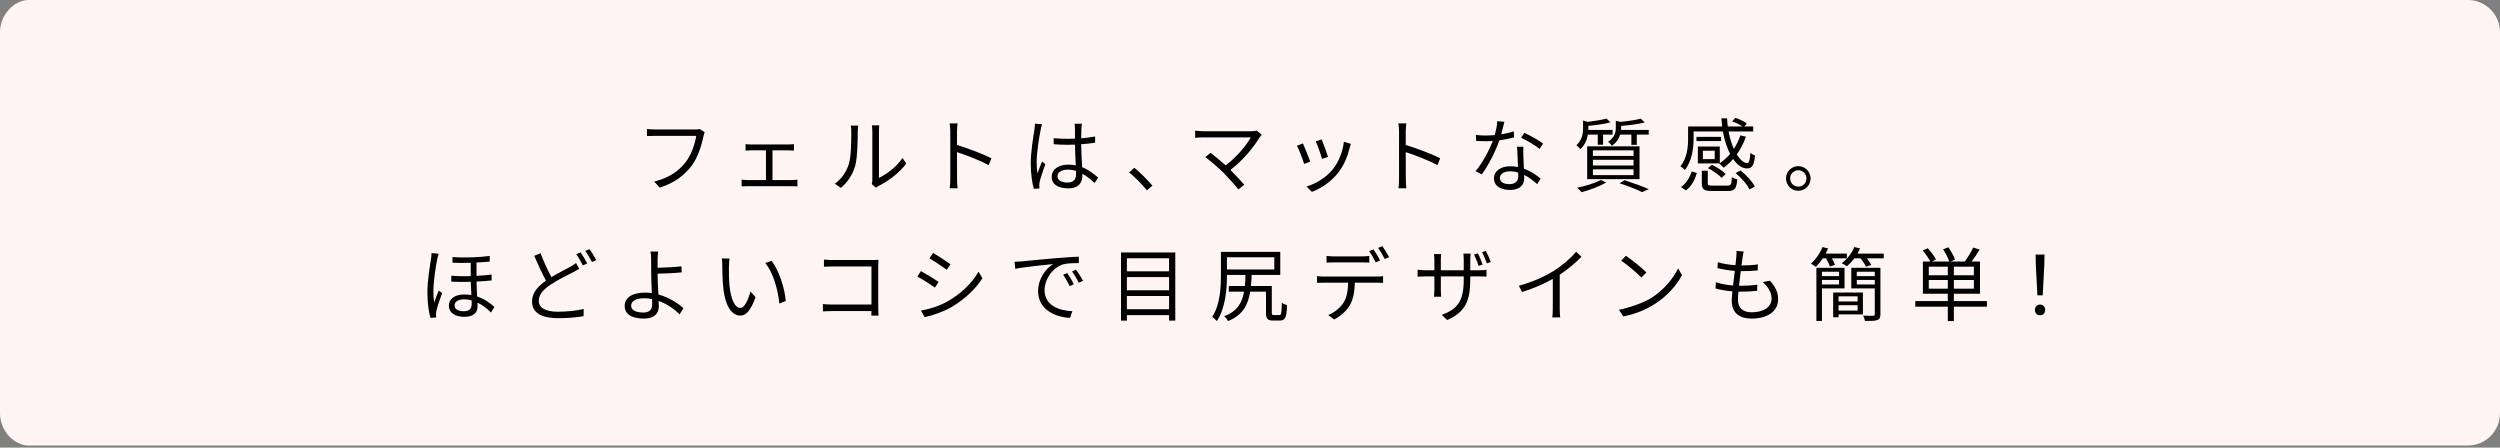
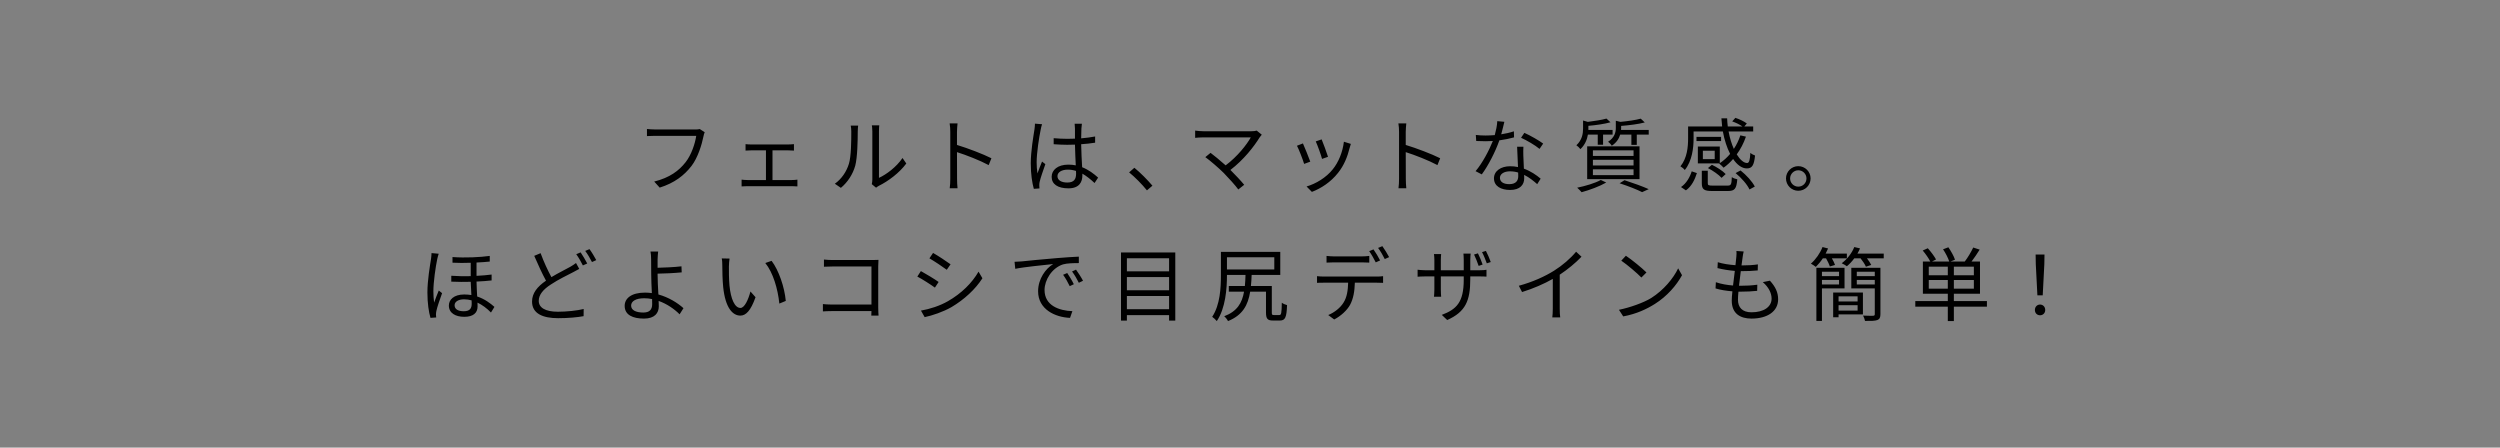
<svg xmlns="http://www.w3.org/2000/svg" width="620px" height="111px">
  <rect width="100%" height="100%" fill="#808080" stroke="none" />
-   <path fill-rule="evenodd" fill="rgb(254, 245, 243)" d="M7.1,-0.000 L612.000,-0.000 C616.418,-0.000 620.000,3.582 620.000,8.000 L620.000,102.500 C620.000,106.918 616.418,110.500 612.000,110.500 L7.1,110.500 C3.582,110.500 -0.000,106.918 -0.000,102.500 L-0.000,8.000 C-0.000,3.582 3.582,-0.000 7.1,-0.000 Z" />
  <path fill-rule="evenodd" fill="rgb(0, 0, 0)" d="M506.595,73.248 L505.274,73.248 L504.874,65.487 L504.834,63.126 L507.035,63.126 L506.995,65.487 L506.595,73.248 ZM505.934,75.529 C506.635,75.529 507.215,76.069 507.215,76.869 C507.215,77.669 506.635,78.189 505.934,78.189 C505.214,78.189 504.654,77.669 504.654,76.869 C504.654,76.069 505.234,75.529 505.934,75.529 ZM484.557,79.630 L483.056,79.630 L483.056,76.049 L474.995,76.049 L474.995,74.669 L483.056,74.669 L483.056,72.848 L476.875,72.848 L476.875,64.867 L478.715,64.867 C478.335,64.087 477.535,62.946 476.835,62.126 L478.095,61.566 C478.855,62.406 479.736,63.586 480.136,64.347 L479.115,64.867 L483.416,64.867 C483.156,64.026 482.516,62.766 481.876,61.826 L483.196,61.326 C483.856,62.286 484.577,63.567 484.837,64.406 L483.696,64.867 L487.257,64.867 C487.997,63.906 488.878,62.426 489.358,61.386 L490.958,61.906 C490.338,62.906 489.598,64.006 488.937,64.867 L491.038,64.867 L491.038,72.848 L484.557,72.848 L484.557,74.669 L492.758,74.669 L492.758,76.049 L484.557,76.049 L484.557,79.630 ZM483.056,66.127 L478.335,66.127 L478.335,68.268 L483.056,68.268 L483.056,66.127 ZM483.056,69.448 L478.335,69.448 L478.335,71.588 L483.056,71.588 L483.056,69.448 ZM489.518,66.127 L484.557,66.127 L484.557,68.268 L489.518,68.268 L489.518,66.127 ZM489.518,71.588 L489.518,69.448 L484.557,69.448 L484.557,71.588 L489.518,71.588 ZM464.066,65.707 L462.745,66.147 C462.525,65.587 461.965,64.747 461.425,64.067 L459.865,64.067 C459.305,64.827 458.665,65.507 458.024,66.027 C457.744,65.807 457.084,65.447 456.744,65.287 C458.064,64.306 459.245,62.826 459.865,61.266 L461.285,61.606 C461.105,62.046 460.885,62.466 460.645,62.886 L467.166,62.886 L467.166,64.067 L463.005,64.067 C463.446,64.627 463.846,65.247 464.066,65.707 ZM455.084,65.707 L453.803,66.087 C453.643,65.547 453.243,64.747 452.863,64.067 L452.063,64.067 C451.523,64.887 450.903,65.607 450.323,66.187 C450.043,65.967 449.463,65.567 449.102,65.387 C450.303,64.347 451.383,62.806 451.983,61.266 L453.363,61.626 C453.183,62.046 452.983,62.466 452.763,62.886 L458.024,62.886 L458.024,64.067 L454.304,64.067 C454.644,64.647 454.944,65.267 455.084,65.707 ZM445.966,47.310 C444.306,47.310 442.925,45.950 442.925,44.249 C442.925,42.569 444.306,41.208 445.966,41.208 C447.666,41.208 449.027,42.569 449.027,44.249 C449.027,45.950 447.666,47.310 445.966,47.310 ZM445.966,42.229 C444.866,42.229 443.946,43.149 443.946,44.249 C443.946,45.389 444.866,46.289 445.966,46.289 C447.106,46.289 448.006,45.389 448.006,44.249 C448.006,43.149 447.106,42.229 445.966,42.229 ZM434.375,79.010 C431.654,79.010 429.474,77.830 429.474,74.549 C429.474,73.989 429.534,73.189 429.634,72.248 C428.133,72.128 426.673,71.908 425.453,71.528 L425.533,69.988 C426.853,70.448 428.373,70.688 429.794,70.808 C429.914,69.628 430.074,68.368 430.234,67.187 C428.773,67.067 427.193,66.807 425.933,66.487 L426.013,65.027 C427.273,65.427 428.913,65.667 430.394,65.767 C430.494,64.967 430.574,64.247 430.614,63.667 C430.674,62.986 430.674,62.626 430.634,62.246 L432.434,62.366 C432.294,62.906 432.234,63.326 432.174,63.767 C432.114,64.287 432.014,64.987 431.894,65.827 C433.434,65.827 434.795,65.747 435.955,65.567 L435.915,67.067 C434.635,67.187 433.474,67.247 431.854,67.247 C431.814,67.247 431.754,67.247 431.714,67.247 C431.574,68.427 431.414,69.688 431.274,70.868 C431.414,70.868 431.534,70.868 431.654,70.868 C433.014,70.868 434.415,70.808 435.815,70.608 L435.775,72.128 C434.455,72.268 433.214,72.328 431.854,72.328 C431.614,72.328 431.374,72.328 431.134,72.328 C431.054,73.128 431.014,73.829 431.014,74.309 C431.014,76.249 432.094,77.449 434.375,77.449 C437.415,77.449 439.356,76.109 439.356,74.049 C439.356,72.709 438.636,71.208 437.175,69.968 L438.936,69.608 C440.316,71.128 440.976,72.508 440.976,74.229 C440.976,77.209 438.335,79.010 434.375,79.010 ZM433.291,40.428 C433.791,40.408 433.991,39.708 434.091,37.908 C434.371,38.168 434.871,38.448 435.251,38.568 C435.011,41.068 434.471,41.769 433.211,41.769 C431.991,41.769 430.810,40.888 429.810,39.428 C429.090,40.268 428.290,40.988 427.450,41.588 C427.230,41.329 426.690,40.808 426.369,40.568 L426.429,40.529 L421.068,40.529 L421.068,36.347 L426.509,36.347 L426.509,40.468 C427.450,39.848 428.310,39.068 429.070,38.168 C428.290,36.647 427.650,34.727 427.270,32.607 L420.008,32.607 L420.008,34.367 C420.008,36.667 419.648,39.928 417.828,42.169 C417.648,41.888 417.047,41.409 416.747,41.249 C418.428,39.188 418.648,36.387 418.648,34.347 L418.648,31.366 L427.090,31.366 C427.010,30.706 426.950,30.026 426.910,29.346 L428.330,29.346 C428.350,30.026 428.410,30.706 428.490,31.366 L432.131,31.366 C431.491,30.906 430.470,30.406 429.590,30.106 L430.370,29.226 C431.351,29.546 432.571,30.106 433.211,30.626 L432.591,31.366 L434.791,31.366 L434.791,32.607 L428.690,32.607 C428.990,34.247 429.450,35.707 429.990,36.928 C430.670,35.908 431.210,34.787 431.611,33.567 L432.991,33.887 C432.431,35.527 431.651,37.008 430.710,38.288 C431.551,39.648 432.471,40.428 433.291,40.428 ZM425.249,37.388 L422.309,37.388 L422.309,39.468 L425.249,39.468 L425.249,37.388 ZM410.421,75.369 C408.420,76.629 405.900,77.849 402.559,78.469 L401.499,76.829 C404.1,76.309 407.600,75.089 409.501,73.909 C412.581,71.968 415.022,69.008 416.182,66.547 L417.142,68.247 C415.782,70.748 413.441,73.468 410.421,75.369 ZM407.060,68.827 C406.060,67.787 403.559,65.647 402.079,64.647 L403.219,63.426 C404.640,64.367 407.200,66.447 408.320,67.567 L407.060,68.827 ZM401.662,45.450 L402.882,44.689 C405.042,45.389 407.423,46.250 408.883,46.910 L407.243,47.650 C406.003,47.010 403.842,46.170 401.662,45.450 ZM405.923,35.927 L404.582,35.927 L404.582,33.387 L401.802,33.387 C401.522,34.347 400.922,35.347 399.721,36.147 C399.541,35.827 399.121,35.367 398.801,35.167 C400.421,34.107 400.722,32.827 400.722,31.726 L400.722,29.946 L401.862,30.226 C403.702,30.046 405.723,29.766 406.903,29.426 L407.903,30.366 C406.343,30.786 404.062,31.066 402.042,31.226 L402.042,31.766 C402.042,31.907 402.042,32.067 402.022,32.226 L408.883,32.226 L408.883,33.387 L405.923,33.387 L405.923,35.927 ZM397.561,35.887 L396.241,35.887 L396.241,33.387 L393.800,33.387 C393.600,34.587 393.080,35.927 391.940,36.988 C391.720,36.667 391.259,36.227 390.939,36.027 C392.360,34.727 392.600,33.147 392.600,31.867 L392.600,29.886 L393.780,30.226 C395.500,30.006 397.321,29.726 398.401,29.406 L399.401,30.326 C397.921,30.746 395.800,31.046 393.920,31.206 L393.920,31.926 L393.920,32.226 L399.921,32.226 L399.921,33.387 L397.561,33.387 L397.561,35.887 ZM386.813,68.127 L386.813,76.569 C386.813,77.330 386.853,78.310 386.933,78.710 L384.972,78.710 C385.032,78.330 385.092,77.330 385.092,76.569 L385.092,69.168 C382.992,70.368 380.251,71.568 377.471,72.428 L376.671,70.868 C380.131,69.928 383.192,68.527 385.413,67.127 C387.493,65.827 389.493,64.087 390.874,62.426 L392.214,63.667 C390.694,65.247 388.853,66.767 386.813,68.127 ZM377.224,34.167 L378.044,32.946 C379.485,33.587 381.765,34.887 382.705,35.607 L381.805,36.928 C380.725,36.008 378.564,34.767 377.224,34.167 ZM377.804,36.387 C377.764,37.208 377.764,37.828 377.784,38.548 C377.804,39.288 377.884,40.588 377.924,41.829 C379.645,42.449 381.045,43.429 382.085,44.309 L381.225,45.669 C380.365,44.909 379.284,44.009 377.984,43.369 C378.004,43.689 378.004,43.969 378.004,44.209 C378.004,45.809 376.984,47.110 374.503,47.110 C372.303,47.110 370.503,46.209 370.503,44.229 C370.503,42.389 372.243,41.229 374.503,41.229 C375.184,41.229 375.844,41.288 376.464,41.429 C376.384,39.788 376.284,37.808 376.244,36.387 L377.804,36.387 ZM374.443,42.489 C372.983,42.489 371.983,43.169 371.983,44.089 C371.983,45.029 372.743,45.669 374.303,45.669 C375.964,45.669 376.524,44.789 376.524,43.689 C376.524,43.429 376.524,43.129 376.504,42.789 C375.864,42.589 375.164,42.489 374.443,42.489 ZM367.482,43.249 L365.942,42.449 C367.602,40.508 369.302,37.308 370.223,34.967 C369.622,35.007 369.022,35.027 368.442,35.027 C367.702,35.027 366.862,35.007 366.102,34.967 L366.002,33.467 C366.742,33.567 367.602,33.607 368.442,33.607 C369.162,33.607 369.922,33.567 370.703,33.507 C371.003,32.387 371.283,31.126 371.323,30.046 L373.083,30.206 C372.903,30.926 372.623,32.146 372.303,33.307 C373.343,33.147 374.423,32.907 375.444,32.567 L375.484,34.067 C374.423,34.367 373.163,34.627 371.843,34.807 C370.863,37.628 369.082,41.088 367.482,43.249 ZM367.688,65.607 L366.708,65.947 C366.408,65.087 365.948,63.886 365.568,63.126 L366.528,62.826 C366.888,63.547 367.428,64.787 367.688,65.607 ZM364.627,67.027 L366.808,67.027 C367.708,67.027 368.368,66.967 368.648,66.907 L368.648,68.607 C368.428,68.588 367.708,68.547 366.828,68.547 L364.627,68.547 L364.627,69.247 C364.627,74.569 363.467,77.330 358.906,79.370 L357.566,78.089 C361.207,76.709 363.007,74.989 363.007,69.388 L363.007,68.547 L357.326,68.547 L357.326,71.788 C357.326,72.528 357.386,73.409 357.406,73.589 L355.625,73.589 C355.645,73.409 355.725,72.548 355.725,71.788 L355.725,68.547 L353.565,68.547 C352.685,68.547 351.785,68.607 351.564,68.627 L351.564,66.887 C351.745,66.927 352.725,67.027 353.565,67.027 L355.725,67.027 L355.725,64.467 C355.725,64.026 355.685,63.467 355.625,63.006 L357.406,63.006 C357.386,63.186 357.326,63.767 357.326,64.447 L357.326,67.027 L363.007,67.027 L363.007,64.526 C363.007,63.726 362.947,63.066 362.927,62.886 L364.727,62.886 C364.707,63.086 364.627,63.726 364.627,64.526 L364.627,67.027 ZM357.165,39.248 L356.485,40.948 C354.304,39.768 350.843,38.428 348.623,37.728 C348.643,40.729 348.643,43.749 348.643,44.329 C348.643,44.949 348.683,46.030 348.763,46.690 L346.823,46.690 C346.923,46.050 346.963,45.069 346.963,44.329 L346.963,32.687 C346.963,32.126 346.923,31.226 346.803,30.606 L348.763,30.606 C348.703,31.226 348.623,32.087 348.623,32.687 C348.623,33.527 348.623,34.687 348.623,35.947 C351.264,36.747 355.064,38.188 357.165,39.248 ZM341.764,61.486 L342.824,61.046 C343.344,61.766 344.124,63.026 344.504,63.767 L343.424,64.247 C342.984,63.366 342.344,62.246 341.764,61.486 ZM341.184,65.067 C340.784,64.247 340.104,63.046 339.563,62.286 L340.624,61.846 C341.124,62.546 341.864,63.767 342.264,64.587 L341.184,65.067 ZM339.583,65.127 C339.003,65.087 338.303,65.067 337.723,65.067 L330.822,65.067 C330.161,65.067 329.501,65.087 328.981,65.127 L328.981,63.467 C329.561,63.526 330.161,63.586 330.802,63.586 L337.723,63.586 C338.303,63.586 339.003,63.547 339.583,63.467 L339.583,65.127 ZM331.868,42.829 C330.028,45.189 327.587,46.730 325.347,47.590 L324.026,46.250 C326.347,45.569 328.888,44.049 330.528,41.988 C331.948,40.248 332.988,37.708 333.288,35.147 L335.009,35.687 C334.869,36.108 334.789,36.428 334.709,36.688 C334.169,38.888 333.308,41.029 331.868,42.829 ZM326.307,35.067 L327.767,34.567 C328.107,35.367 329.088,38.008 329.348,38.888 L327.867,39.408 C327.647,38.508 326.727,35.967 326.307,35.067 ZM321.646,36.147 L323.126,35.567 C323.526,36.428 324.567,39.048 324.947,40.088 L323.426,40.648 C323.126,39.608 322.046,36.847 321.646,36.147 ZM317.428,79.490 L315.708,79.490 C314.367,79.490 313.967,79.090 313.967,77.489 L313.967,72.328 L310.046,72.328 C309.506,75.689 308.166,78.169 304.545,79.630 C304.385,79.270 303.945,78.710 303.605,78.430 C306.826,77.209 308.026,75.149 308.526,72.328 L304.745,72.328 L304.745,70.928 L308.726,70.928 C308.806,70.068 308.866,69.168 308.886,68.188 L304.285,68.188 L304.285,68.227 C304.285,71.548 303.945,76.429 301.765,79.630 C301.545,79.350 300.945,78.770 300.624,78.570 C302.605,75.569 302.785,71.348 302.785,68.227 L302.785,62.466 L317.508,62.466 L317.508,68.188 L310.407,68.188 C310.367,69.147 310.327,70.068 310.227,70.928 L315.408,70.928 L315.408,77.489 C315.408,78.050 315.488,78.130 315.928,78.130 L317.288,78.130 C317.748,78.130 317.848,77.710 317.888,75.069 C318.188,75.329 318.808,75.569 319.188,75.669 C319.088,78.710 318.728,79.490 317.428,79.490 ZM316.028,66.827 L316.028,63.806 L304.285,63.806 L304.285,66.827 L316.028,66.827 ZM305.140,42.149 C306.340,43.349 307.760,44.849 308.560,45.829 L307.100,46.990 C306.360,45.970 304.759,44.209 303.499,42.909 C302.299,41.709 299.978,39.708 298.918,38.968 L300.218,37.908 C300.959,38.448 302.599,39.788 303.959,41.008 C306.900,38.808 309.200,35.867 310.201,34.067 L298.438,34.067 C297.658,34.067 296.798,34.147 296.398,34.187 L296.398,32.387 C296.958,32.467 297.738,32.546 298.438,32.546 L310.361,32.546 C310.921,32.546 311.381,32.487 311.661,32.387 L312.921,33.407 C312.721,33.627 312.541,33.847 312.421,34.027 C310.981,36.367 308.440,39.628 305.140,42.149 ZM289.932,78.150 L279.469,78.150 L279.469,79.510 L278.009,79.510 L278.009,62.606 L291.472,62.606 L291.472,79.510 L289.932,79.510 L289.932,78.150 ZM289.932,64.047 L279.469,64.047 L279.469,67.287 L289.932,67.287 L289.932,64.047 ZM289.932,68.708 L279.469,68.708 L279.469,71.988 L289.932,71.988 L289.932,68.708 ZM289.932,73.409 L279.469,73.409 L279.469,76.689 L289.932,76.689 L289.932,73.409 ZM280.021,42.749 L281.322,41.609 C282.762,42.769 284.562,44.589 285.803,46.050 L284.442,47.210 C283.162,45.629 281.442,43.909 280.021,42.749 ZM272.331,44.049 L271.451,45.389 C270.451,44.449 269.451,43.649 268.430,43.069 C268.430,43.209 268.430,43.349 268.430,43.489 C268.430,45.129 267.670,46.709 264.970,46.709 C262.289,46.709 260.809,45.650 260.809,43.849 C260.809,42.169 262.309,40.829 264.930,40.829 C265.590,40.829 266.210,40.888 266.790,41.008 C266.730,39.468 266.610,37.508 266.590,35.867 C265.950,35.887 265.310,35.908 264.670,35.908 C263.529,35.908 262.489,35.847 261.309,35.767 L261.309,34.267 C262.449,34.367 263.509,34.427 264.710,34.427 C265.330,34.427 265.970,34.407 266.590,34.387 L266.590,31.907 C266.590,31.566 266.550,31.026 266.510,30.686 L268.310,30.686 C268.250,31.086 268.210,31.487 268.190,31.887 C268.170,32.427 268.150,33.367 268.130,34.307 C269.351,34.207 270.531,34.047 271.591,33.847 L271.591,35.387 C270.491,35.567 269.331,35.687 268.130,35.767 C268.150,37.788 268.290,39.788 268.370,41.468 C269.991,42.109 271.291,43.109 272.331,44.049 ZM266.850,42.389 C266.210,42.188 265.530,42.069 264.810,42.069 C263.309,42.069 262.249,42.709 262.249,43.689 C262.249,44.709 263.249,45.269 264.690,45.269 C266.370,45.269 266.870,44.409 266.870,43.089 C266.870,42.889 266.870,42.649 266.850,42.389 ZM257.748,46.030 C257.748,46.230 257.768,46.509 257.788,46.730 L256.388,46.830 C255.988,45.409 255.628,43.209 255.628,40.508 C255.628,37.567 256.288,33.747 256.548,32.087 C256.608,31.626 256.668,31.086 256.668,30.666 L258.428,30.806 C258.308,31.146 258.148,31.807 258.088,32.167 C257.688,34.027 257.088,37.988 257.088,40.228 C257.088,41.188 257.148,42.029 257.288,43.009 C257.608,42.109 258.088,40.888 258.428,40.068 L259.248,40.708 C258.768,42.109 258.028,44.149 257.828,45.129 C257.768,45.409 257.728,45.789 257.748,46.030 ZM267.550,63.647 L267.550,65.247 C266.410,65.247 264.649,65.267 263.629,65.567 C260.789,66.487 259.048,69.528 259.048,71.908 C259.048,75.809 262.689,77.049 265.950,77.169 L265.370,78.830 C261.669,78.689 257.448,76.709 257.448,72.248 C257.448,69.127 259.348,66.587 261.189,65.487 C259.048,65.727 253.947,66.207 251.787,66.667 L251.607,64.927 C252.367,64.907 253.007,64.867 253.387,64.827 C254.687,64.687 258.468,64.306 262.149,64.006 C264.329,63.826 266.210,63.706 267.550,63.647 ZM245.873,39.248 L245.193,40.948 C243.012,39.768 239.552,38.428 237.331,37.728 C237.351,40.729 237.351,43.749 237.351,44.329 C237.351,44.949 237.391,46.030 237.471,46.690 L235.531,46.690 C235.631,46.050 235.671,45.069 235.671,44.329 L235.671,32.687 C235.671,32.126 235.631,31.226 235.511,30.606 L237.471,30.606 C237.411,31.226 237.331,32.087 237.331,32.687 C237.331,33.527 237.331,34.687 237.331,35.947 C239.972,36.747 243.772,38.188 245.873,39.248 ZM234.798,66.907 C233.838,66.187 231.678,64.747 230.497,64.067 L231.398,62.726 C232.578,63.386 234.878,64.907 235.739,65.547 L234.798,66.907 ZM231.858,71.328 C230.877,70.608 228.697,69.208 227.497,68.588 L228.377,67.227 C229.557,67.867 231.898,69.288 232.778,69.928 L231.858,71.328 ZM217.262,46.550 L216.201,45.669 C216.281,45.350 216.341,44.949 216.341,44.549 L216.341,32.567 C216.341,31.807 216.241,31.226 216.221,31.086 L218.062,31.086 C218.042,31.226 217.982,31.807 217.982,32.567 L217.982,44.109 C219.822,43.269 222.283,41.449 223.823,39.188 L224.763,40.548 C223.043,42.889 220.262,44.949 217.942,46.089 C217.622,46.270 217.402,46.430 217.262,46.550 ZM212.101,41.088 C211.500,43.229 210.220,45.189 208.540,46.590 L207.040,45.569 C208.720,44.369 209.920,42.589 210.520,40.648 C211.100,38.828 211.120,34.827 211.120,32.607 C211.120,32.007 211.060,31.566 210.980,31.146 L212.821,31.146 C212.801,31.387 212.721,31.987 212.721,32.587 C212.721,34.807 212.641,39.088 212.101,41.088 ZM217.862,64.447 C217.842,64.907 217.802,65.527 217.802,66.007 L217.802,76.329 C217.802,77.049 217.862,77.950 217.882,78.269 L216.082,78.269 C216.102,78.050 216.102,77.630 216.122,77.149 L206.339,77.149 C205.519,77.149 204.619,77.189 204.079,77.229 L204.079,75.409 C204.599,75.469 205.459,75.529 206.299,75.529 L216.122,75.529 L216.122,66.087 L206.540,66.087 C205.799,66.087 204.799,66.127 204.339,66.147 L204.339,64.367 C204.999,64.447 205.879,64.487 206.519,64.487 L216.382,64.487 C216.862,64.487 217.462,64.467 217.862,64.447 ZM185.356,46.170 C184.916,46.170 184.396,46.189 183.916,46.230 L183.916,44.549 C184.376,44.609 184.896,44.649 185.356,44.649 L189.957,44.649 L189.957,37.288 L186.276,37.288 C185.956,37.288 185.316,37.308 184.896,37.348 L184.896,35.747 C185.316,35.807 185.956,35.827 186.276,35.827 L195.478,35.827 C195.978,35.827 196.479,35.787 196.899,35.747 L196.899,37.348 C196.459,37.308 195.938,37.288 195.478,37.288 L191.578,37.288 L191.578,44.649 L196.419,44.649 C196.899,44.649 197.359,44.609 197.759,44.549 L197.759,46.230 C197.359,46.189 196.739,46.170 196.419,46.170 L185.356,46.170 ZM187.373,73.709 C186.172,77.109 184.952,78.269 183.612,78.269 C181.711,78.269 179.891,76.389 179.351,71.208 C179.171,69.468 179.131,67.027 179.131,65.867 C179.131,65.407 179.111,64.567 178.991,64.087 L180.931,64.126 C180.851,64.607 180.771,65.547 180.771,66.067 C180.751,67.327 180.771,69.147 180.911,70.808 C181.231,74.149 182.212,76.369 183.632,76.369 C184.652,76.369 185.592,74.289 186.112,72.288 L187.373,73.709 ZM171.486,41.168 C169.666,43.509 167.285,45.369 163.604,46.530 L162.244,45.029 C166.125,44.049 168.366,42.349 170.046,40.208 C171.466,38.388 172.386,35.607 172.666,33.687 L162.444,33.687 C161.644,33.687 160.964,33.727 160.444,33.747 L160.444,31.987 C161.004,32.046 161.784,32.107 162.444,32.107 L172.486,32.107 C172.786,32.107 173.167,32.107 173.547,32.007 L174.767,32.787 C174.627,33.067 174.547,33.407 174.467,33.787 C174.047,35.887 173.067,39.108 171.486,41.168 ZM161.500,68.027 C161.500,66.867 161.500,65.227 161.480,64.367 C161.480,63.647 161.420,62.746 161.320,62.386 L163.221,62.386 C163.161,62.806 163.101,63.767 163.081,64.367 C163.061,64.907 163.081,65.627 163.081,66.407 C164.661,66.367 167.201,66.267 169.002,66.047 L169.062,67.547 C167.281,67.727 164.721,67.847 163.081,67.867 C163.081,67.927 163.081,67.967 163.081,68.027 C163.081,69.348 163.181,71.288 163.281,73.028 C165.841,73.729 168.062,75.129 169.502,76.429 L168.542,77.950 C167.261,76.649 165.421,75.369 163.341,74.629 C163.361,75.149 163.381,75.609 163.381,75.969 C163.381,77.610 162.380,79.010 159.720,79.010 C156.959,79.010 154.919,78.130 154.919,75.849 C154.919,74.049 156.499,72.568 159.960,72.568 C160.540,72.568 161.100,72.608 161.660,72.688 C161.580,71.068 161.500,69.228 161.500,68.027 ZM159.760,73.968 C157.699,73.968 156.519,74.689 156.519,75.789 C156.519,76.889 157.639,77.509 159.560,77.509 C161.020,77.509 161.740,76.829 161.740,75.449 C161.740,75.129 161.720,74.689 161.720,74.169 C161.080,74.029 160.420,73.968 159.760,73.968 ZM145.132,62.226 L146.192,61.786 C146.732,62.506 147.492,63.767 147.872,64.506 L146.812,64.987 C146.372,64.126 145.712,62.986 145.132,62.226 ZM144.552,65.827 C144.152,65.007 143.472,63.806 142.911,63.046 L143.992,62.586 C144.492,63.306 145.212,64.526 145.632,65.347 L144.552,65.827 ZM142.131,67.507 C140.771,68.227 138.530,69.268 136.590,70.568 C134.730,71.768 133.609,73.089 133.609,74.609 C133.609,76.269 135.190,77.309 138.350,77.309 C140.531,77.309 143.191,77.029 144.752,76.629 L144.732,78.410 C143.231,78.689 140.911,78.910 138.410,78.910 C134.650,78.910 131.949,77.789 131.949,74.789 C131.949,72.709 133.249,71.088 135.410,69.608 C134.490,67.947 133.429,65.607 132.489,63.447 L134.069,62.786 C134.870,64.987 135.890,67.147 136.750,68.727 C138.510,67.667 140.331,66.787 141.431,66.167 C141.991,65.827 142.431,65.567 142.851,65.227 L143.652,66.687 C143.211,66.947 142.711,67.207 142.131,67.507 ZM122.620,76.109 L121.760,77.509 C120.760,76.469 119.620,75.629 118.419,75.049 C118.439,75.389 118.439,75.729 118.439,76.009 C118.439,77.630 117.319,78.570 115.159,78.570 C112.958,78.570 111.318,77.649 111.318,75.769 C111.318,74.369 112.498,73.028 115.139,73.028 C115.759,73.028 116.339,73.089 116.899,73.168 C116.839,72.148 116.779,70.948 116.739,69.888 C115.179,69.928 113.518,69.928 111.918,69.848 L111.918,68.388 C113.538,68.507 115.179,68.527 116.739,68.488 L116.739,65.167 C115.259,65.227 113.678,65.227 112.218,65.147 L112.218,63.747 C115.439,63.987 119.120,63.786 121.460,63.467 L121.460,64.867 C120.540,64.967 119.420,65.047 118.179,65.107 L118.179,68.407 C119.540,68.347 120.800,68.227 121.920,68.088 L121.920,69.548 C120.860,69.668 119.580,69.768 118.179,69.828 C118.199,71.088 118.279,72.388 118.339,73.529 C120.220,74.149 121.620,75.229 122.620,76.109 ZM116.959,74.489 C116.339,74.329 115.719,74.229 115.099,74.229 C113.678,74.229 112.738,74.829 112.738,75.689 C112.738,76.689 113.618,77.189 115.019,77.189 C116.599,77.189 116.979,76.389 116.979,75.329 C116.979,75.109 116.979,74.829 116.959,74.489 ZM108.117,78.030 C108.137,78.230 108.157,78.510 108.177,78.730 L106.757,78.830 C106.337,77.409 105.997,75.209 105.997,72.508 C105.997,69.568 106.637,65.827 106.897,64.187 C106.957,63.726 107.017,63.186 107.017,62.766 L108.797,62.926 C108.677,63.246 108.517,63.886 108.437,64.247 C108.037,66.107 107.477,69.988 107.477,72.228 C107.477,73.189 107.537,74.069 107.657,75.049 C107.977,74.129 108.477,72.868 108.817,72.048 L109.638,72.709 C109.137,74.089 108.417,76.149 108.217,77.129 C108.157,77.409 108.117,77.789 108.117,78.030 ZM194.874,74.629 L193.274,75.289 C192.914,71.668 191.714,67.567 189.793,65.227 L191.353,64.687 C193.134,67.007 194.574,71.248 194.874,74.629 ZM242.680,67.367 L243.640,69.008 C241.920,71.708 239.139,74.289 235.959,76.169 C233.938,77.330 231.178,78.269 229.317,78.650 L228.397,77.029 C230.597,76.649 233.078,75.849 235.098,74.689 C238.419,72.788 241.060,70.188 242.680,67.367 ZM263.649,68.147 L264.669,67.707 C265.130,68.368 265.890,69.608 266.310,70.488 L265.290,70.968 C264.829,70.008 264.249,68.968 263.649,68.147 ZM266.850,66.867 C267.330,67.527 268.130,68.747 268.590,69.628 L267.550,70.128 C267.070,69.147 266.490,68.168 265.870,67.327 L266.850,66.867 ZM341.444,68.588 C341.864,68.588 342.524,68.568 343.004,68.488 L343.004,70.148 C342.564,70.128 341.924,70.108 341.444,70.108 L336.003,70.108 C335.943,72.268 335.623,74.089 334.822,75.589 C334.102,76.909 332.582,78.350 330.882,79.230 L329.401,78.130 C330.962,77.489 332.402,76.329 333.182,75.069 C334.062,73.689 334.282,72.008 334.342,70.108 L328.341,70.108 C327.741,70.108 327.161,70.108 326.621,70.148 L326.621,68.488 C327.161,68.547 327.721,68.588 328.341,68.588 L341.444,68.588 ZM368.508,62.226 C368.888,62.946 369.428,64.167 369.708,64.987 L368.728,65.307 C368.408,64.426 367.948,63.266 367.548,62.526 L368.508,62.226 ZM393.620,36.287 L406.603,36.287 L406.603,44.429 L393.620,44.429 L393.620,36.287 ZM395.040,43.429 L405.122,43.429 L405.122,41.988 L395.040,41.988 L395.040,43.429 ZM395.040,41.029 L405.122,41.029 L405.122,39.628 L395.040,39.628 L395.040,41.029 ZM395.040,38.668 L405.122,38.668 L405.122,37.288 L395.040,37.288 L395.040,38.668 ZM397.001,44.629 L398.341,45.269 C396.721,46.209 394.220,47.130 392.240,47.670 C391.980,47.390 391.480,46.809 391.139,46.550 C393.180,46.130 395.580,45.429 397.001,44.629 ZM426.830,33.947 L426.830,34.987 L420.728,34.987 L420.728,33.947 L426.830,33.947 ZM419.548,42.489 L420.828,42.929 C420.328,44.509 419.548,46.189 418.108,47.210 L416.887,46.390 C418.228,45.469 419.088,43.949 419.548,42.489 ZM424.549,40.868 C425.789,41.449 427.270,42.409 427.970,43.169 L426.950,44.109 C426.269,43.349 424.829,42.329 423.569,41.688 L424.549,40.868 ZM435.191,46.270 L433.871,46.990 C433.331,45.770 431.871,44.109 430.430,42.929 L431.651,42.269 C433.091,43.409 434.571,45.029 435.191,46.270 ZM423.529,45.429 C423.529,45.929 423.689,46.030 424.769,46.030 L428.410,46.030 C429.290,46.030 429.430,45.789 429.490,43.929 C429.810,44.169 430.430,44.389 430.850,44.469 C430.650,46.809 430.210,47.370 428.530,47.370 L424.649,47.370 C422.589,47.370 422.049,46.970 422.049,45.450 L422.049,42.349 L423.529,42.349 L423.529,45.429 ZM457.444,71.528 L451.843,71.528 L451.843,79.590 L450.463,79.590 L450.463,66.407 L457.444,66.407 L457.444,71.528 ZM456.084,67.387 L451.843,67.387 L451.843,68.488 L456.084,68.488 L456.084,67.387 ZM456.084,69.428 L451.843,69.428 L451.843,70.548 L456.084,70.548 L456.084,69.428 ZM462.005,77.969 L455.964,77.969 L455.964,78.689 L454.624,78.689 L454.624,72.548 L462.005,72.548 L462.005,77.969 ZM460.685,73.489 L455.964,73.489 L455.964,74.769 L460.685,74.769 L460.685,73.489 ZM460.685,75.689 L455.964,75.689 L455.964,77.029 L460.685,77.029 L460.685,75.689 ZM464.546,78.310 C464.846,78.289 464.946,78.189 464.946,77.910 L464.946,71.528 L459.125,71.528 L459.125,66.407 L466.346,66.407 L466.346,77.910 C466.346,78.730 466.146,79.150 465.586,79.370 C464.986,79.590 464.006,79.610 462.525,79.590 C462.465,79.230 462.245,78.650 462.045,78.269 C463.185,78.330 464.226,78.310 464.546,78.310 ZM464.946,67.387 L460.485,67.387 L460.485,68.488 L464.946,68.488 L464.946,67.387 ZM464.946,69.428 L460.485,69.428 L460.485,70.548 L464.946,70.548 L464.946,69.428 Z" />
</svg>